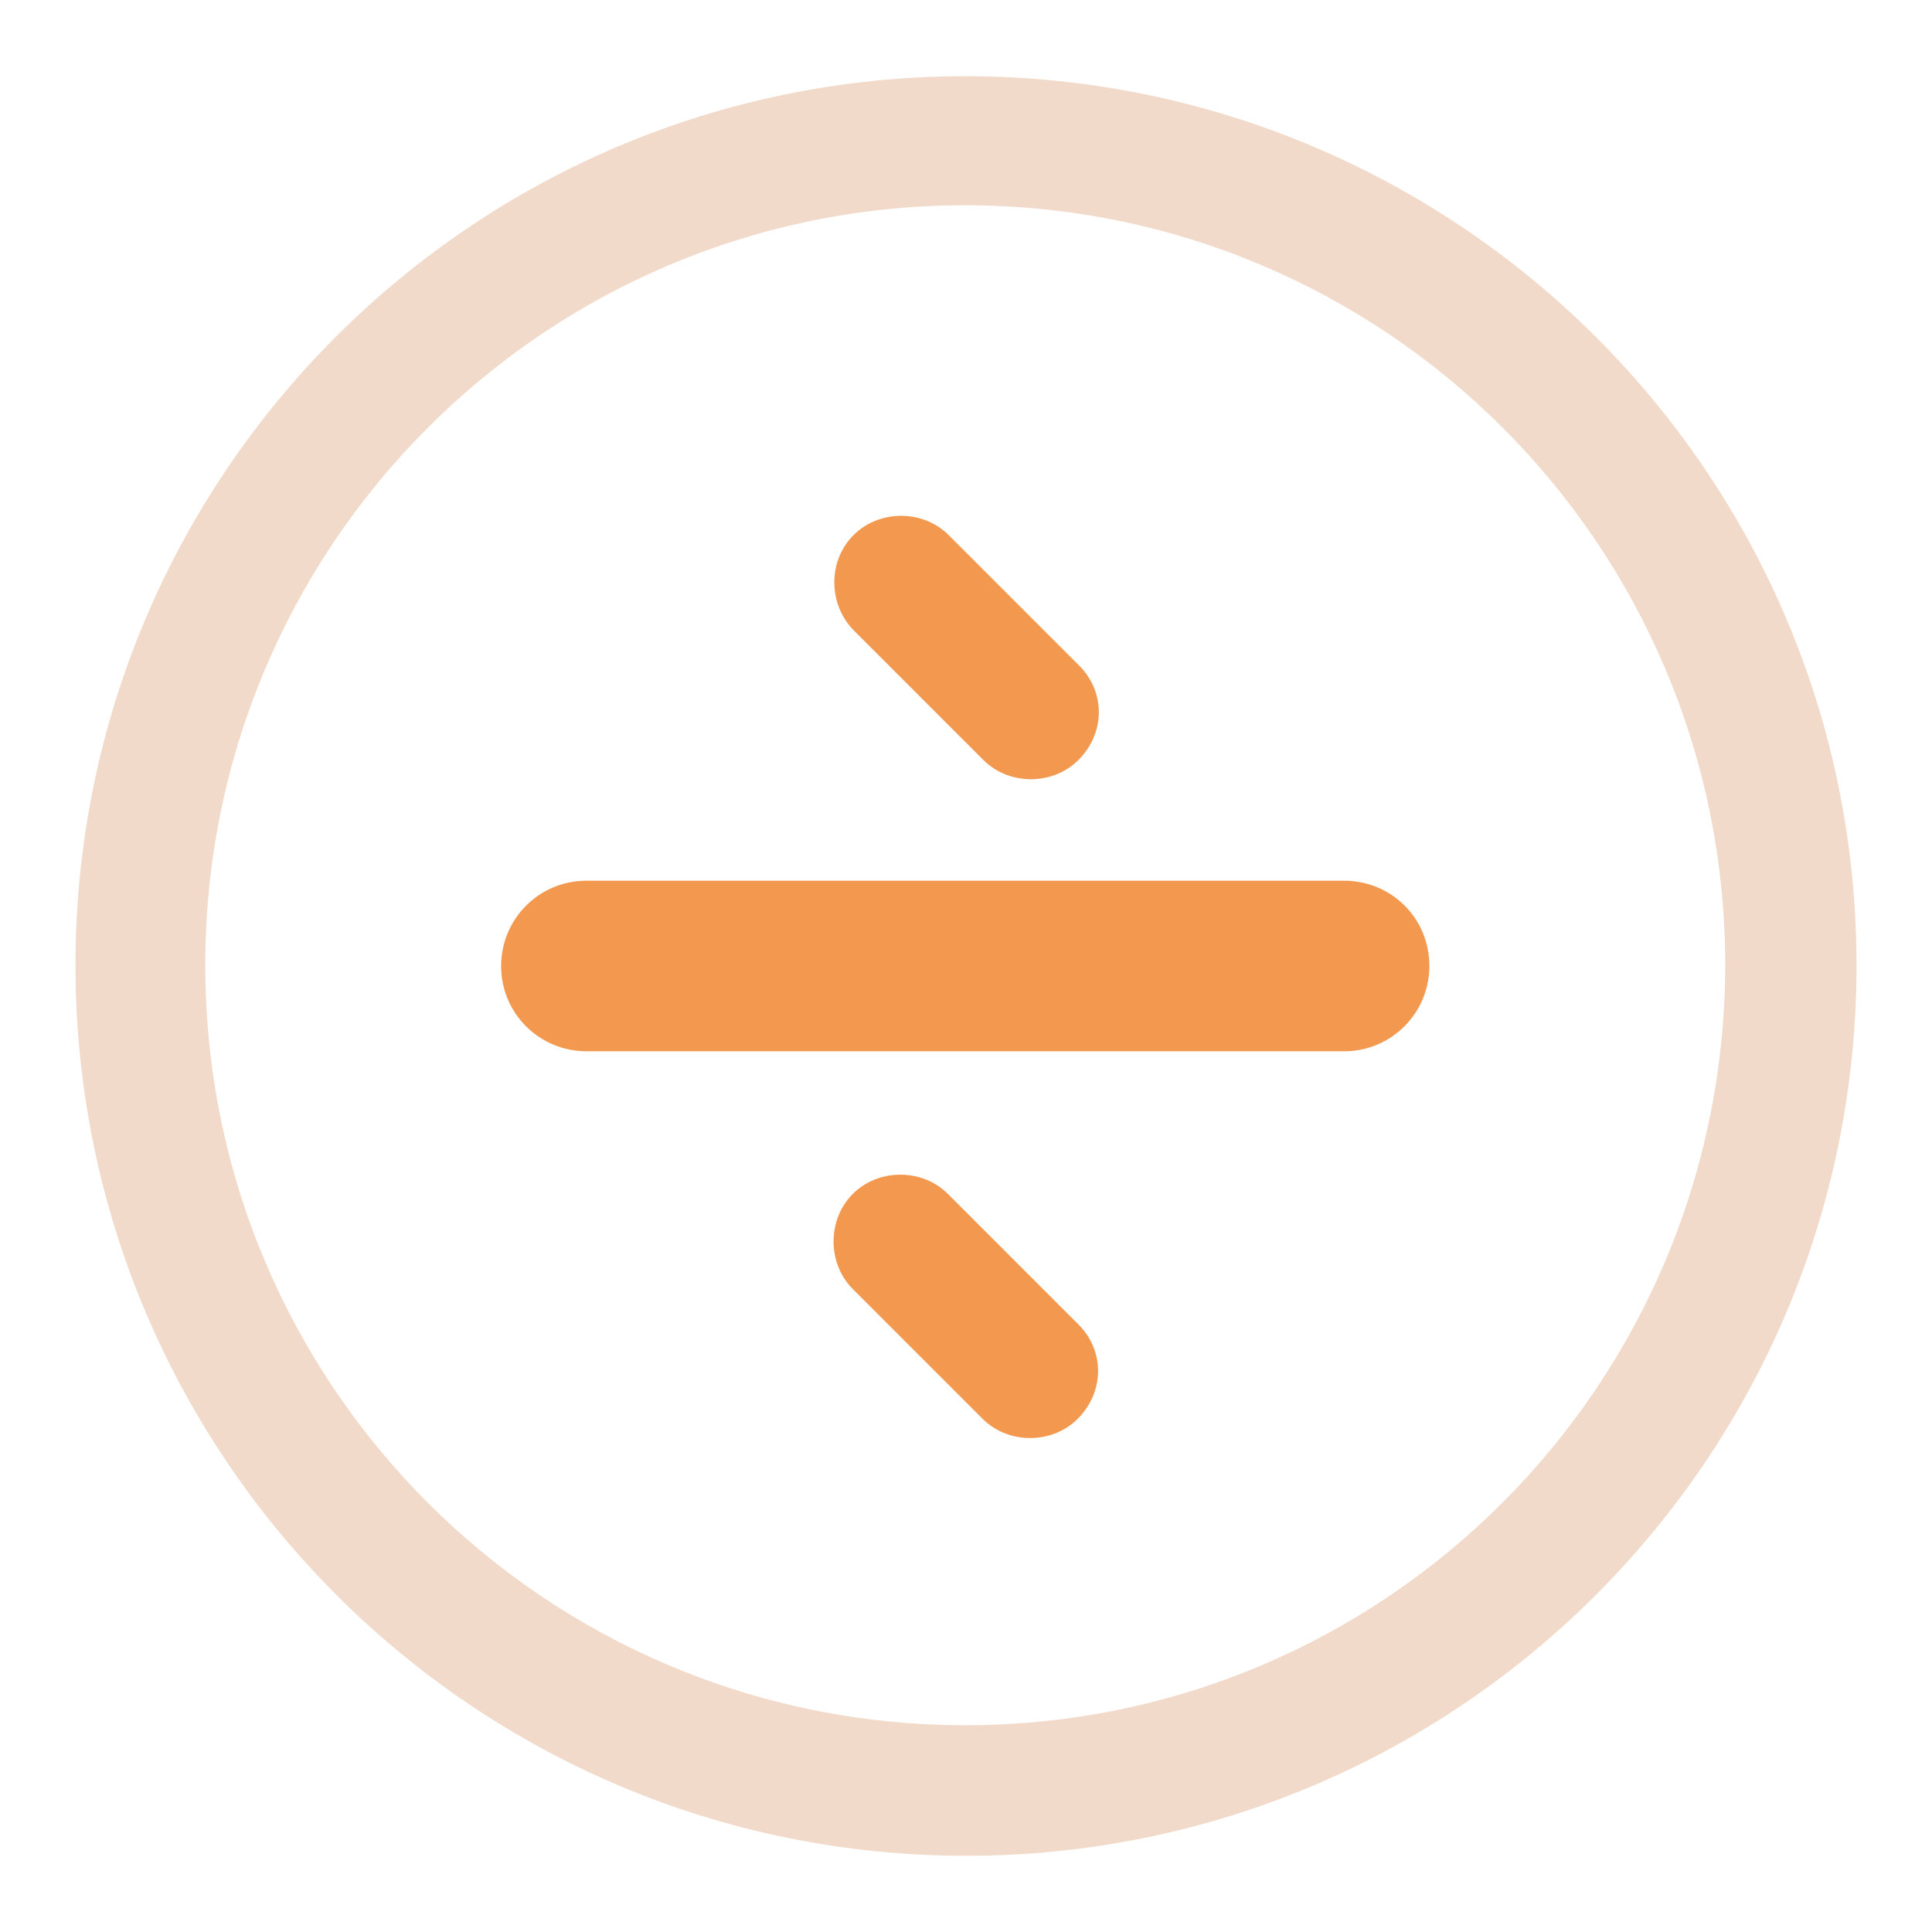
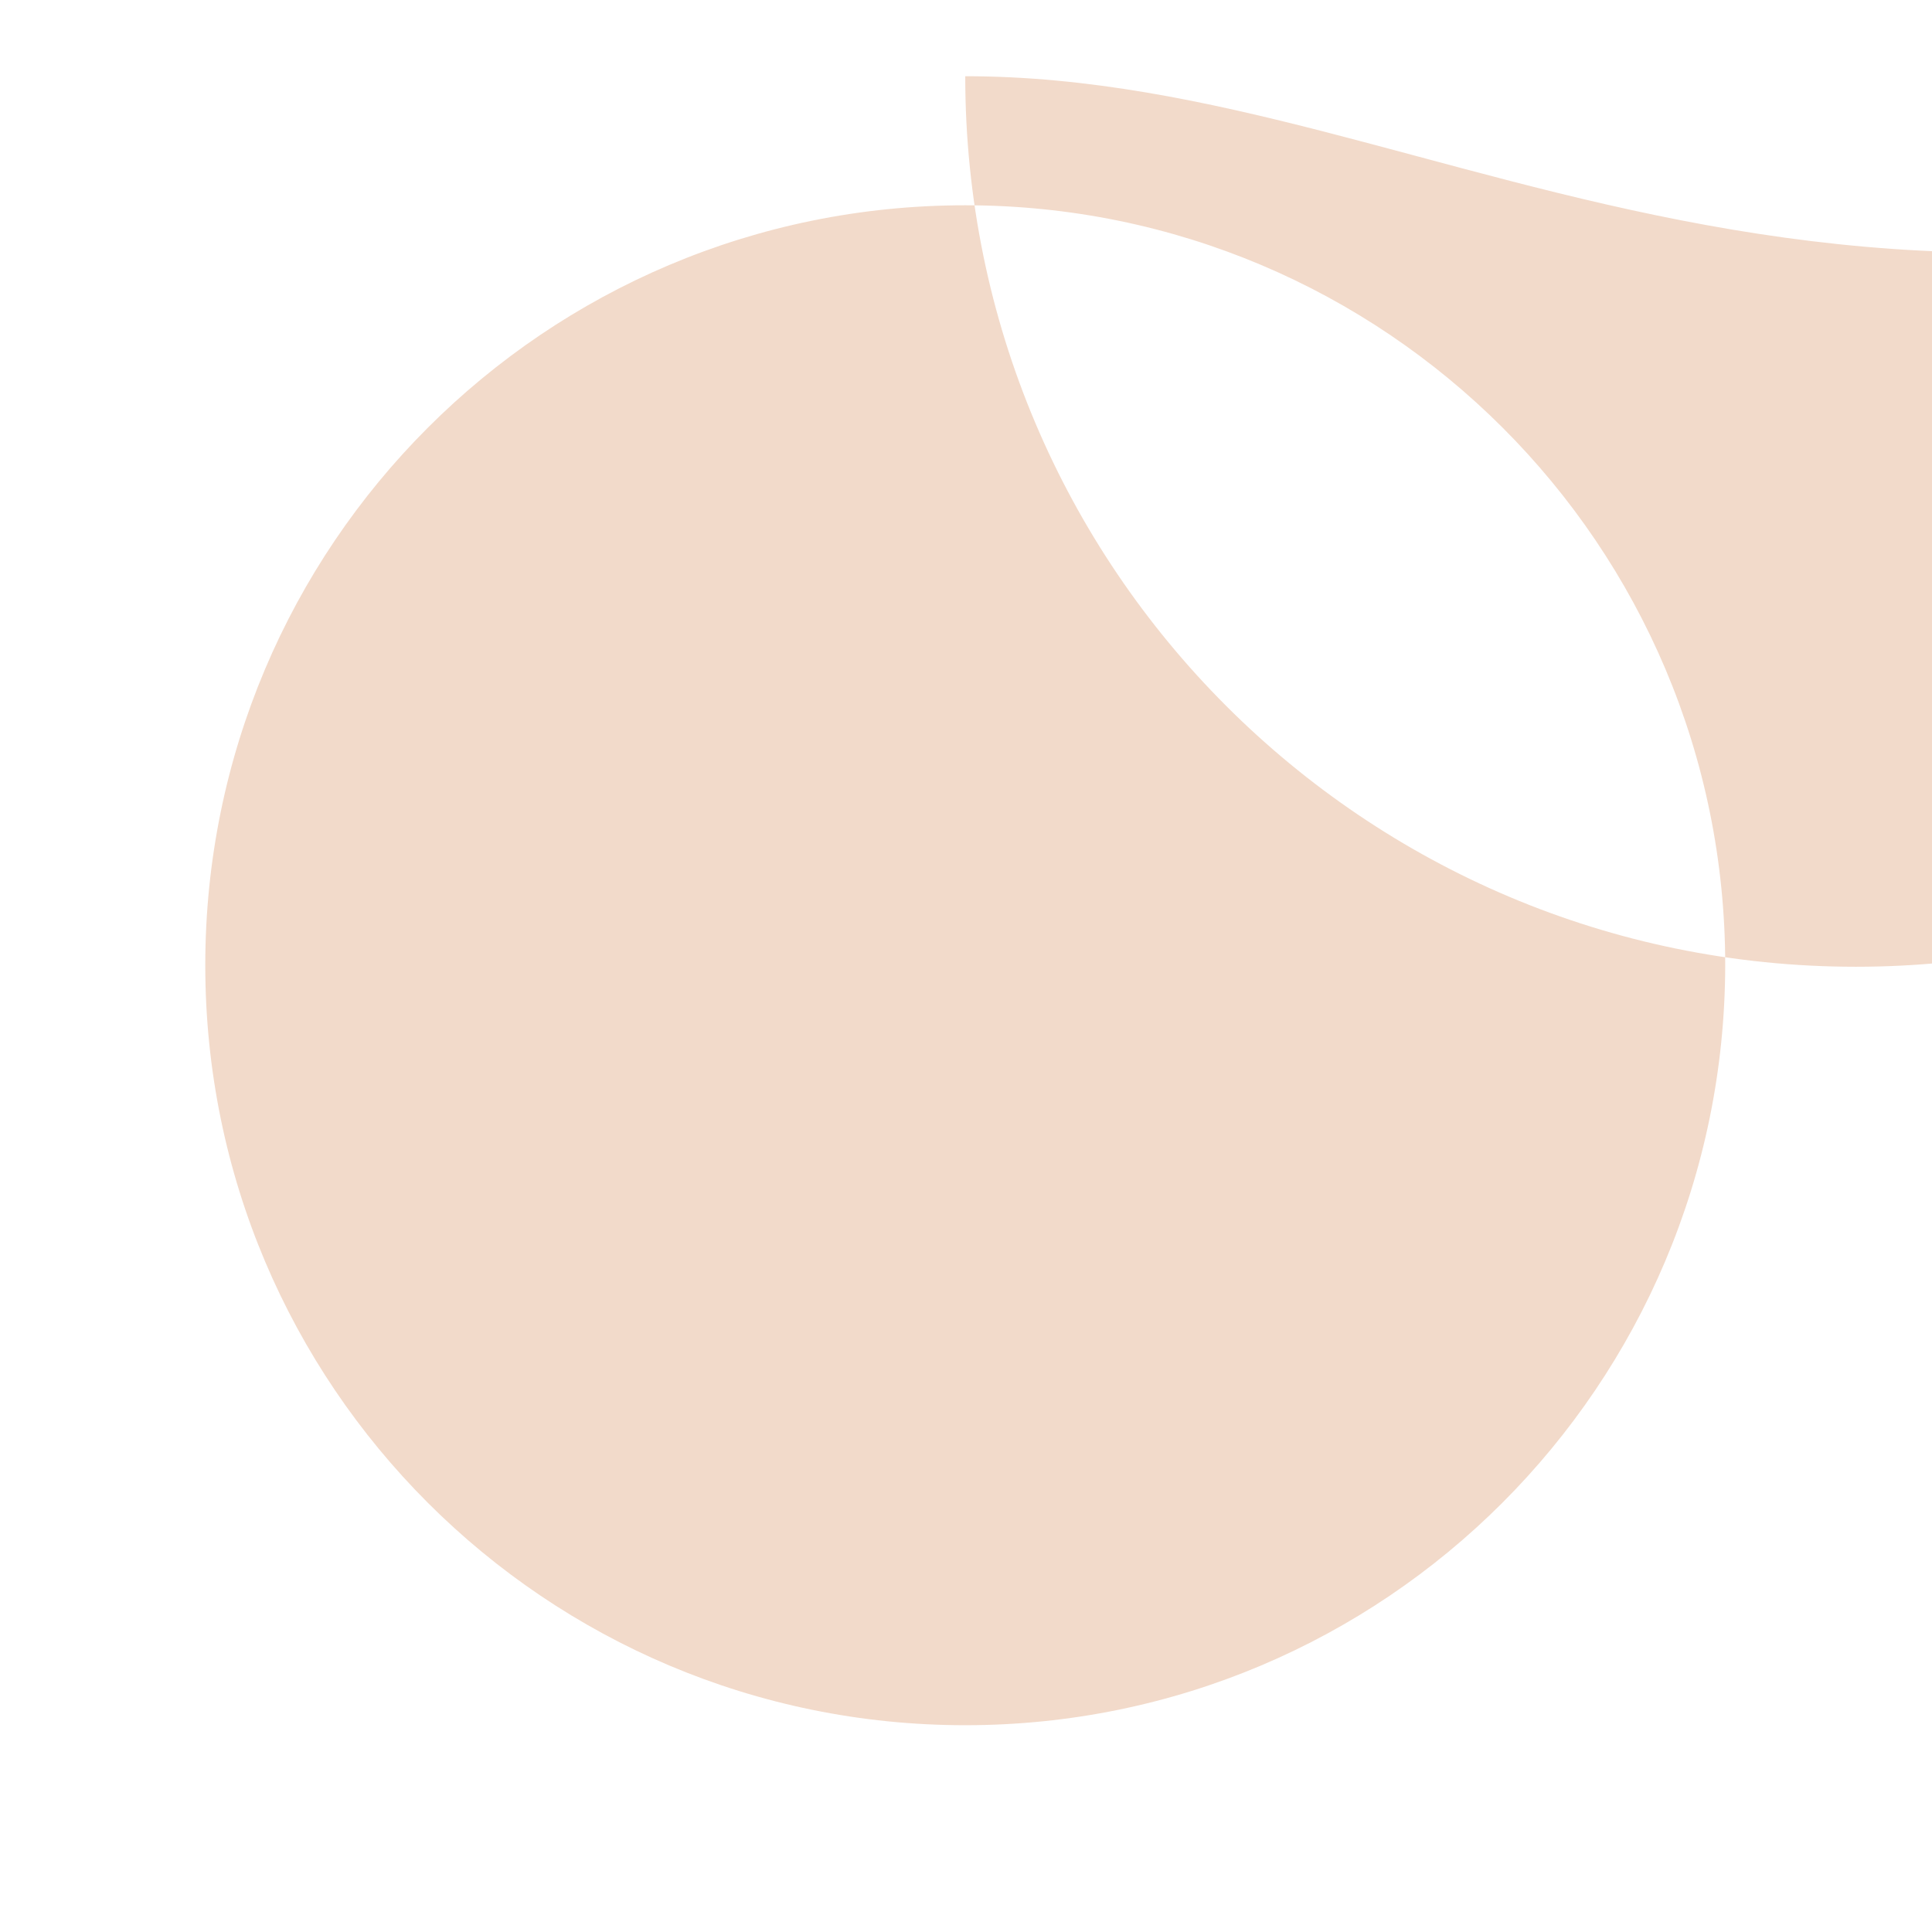
<svg xmlns="http://www.w3.org/2000/svg" version="1.1" x="0px" y="0px" viewBox="0 0 256 256" enable-background="new 0 0 256 256" xml:space="preserve">
  <g>
-     <path fill="#f2daca" d="M127.9,10.1C62.8,10.1,10,62.8,10,127.9c0,65.1,52.8,118,118,118c65.2,0,118-52.8,118-118 C246,62.7,193,10.1,127.9,10.1z M127.9,228.6c-55.6,0-100.7-45-100.7-100.7c0-55.6,45-100.7,100.7-100.7 c55.6,0,100.7,45,100.7,100.7C228.5,183.6,183.5,228.6,127.9,228.6z" />
-     <path fill="#f3994f" d="M178.1,116.7H77.7c-6.3,0-11.3,5.1-11.3,11.3c0,6.3,5.1,11.3,11.3,11.3h100.4c6.3,0,11.3-5.1,11.3-11.3 C189.4,121.6,184.3,116.7,178.1,116.7L178.1,116.7z M130.3,100.7c3.4,3.4,9.2,3.4,12.6,0c3.6-3.6,3.6-9.1,0-12.6l-17.2-17.2 c-3.4-3.4-9.2-3.4-12.6,0c-3.4,3.4-3.4,9.1,0,12.6L130.3,100.7z M125.6,158.2c-3.4-3.4-9.2-3.4-12.6,0c-3.4,3.4-3.4,9.2,0,12.6 l17.2,17.2c3.4,3.4,9.2,3.4,12.6,0c3.6-3.6,3.6-9.1,0-12.6L125.6,158.2z" />
+     <path fill="#f2daca" d="M127.9,10.1c0,65.1,52.8,118,118,118c65.2,0,118-52.8,118-118 C246,62.7,193,10.1,127.9,10.1z M127.9,228.6c-55.6,0-100.7-45-100.7-100.7c0-55.6,45-100.7,100.7-100.7 c55.6,0,100.7,45,100.7,100.7C228.5,183.6,183.5,228.6,127.9,228.6z" />
  </g>
</svg>